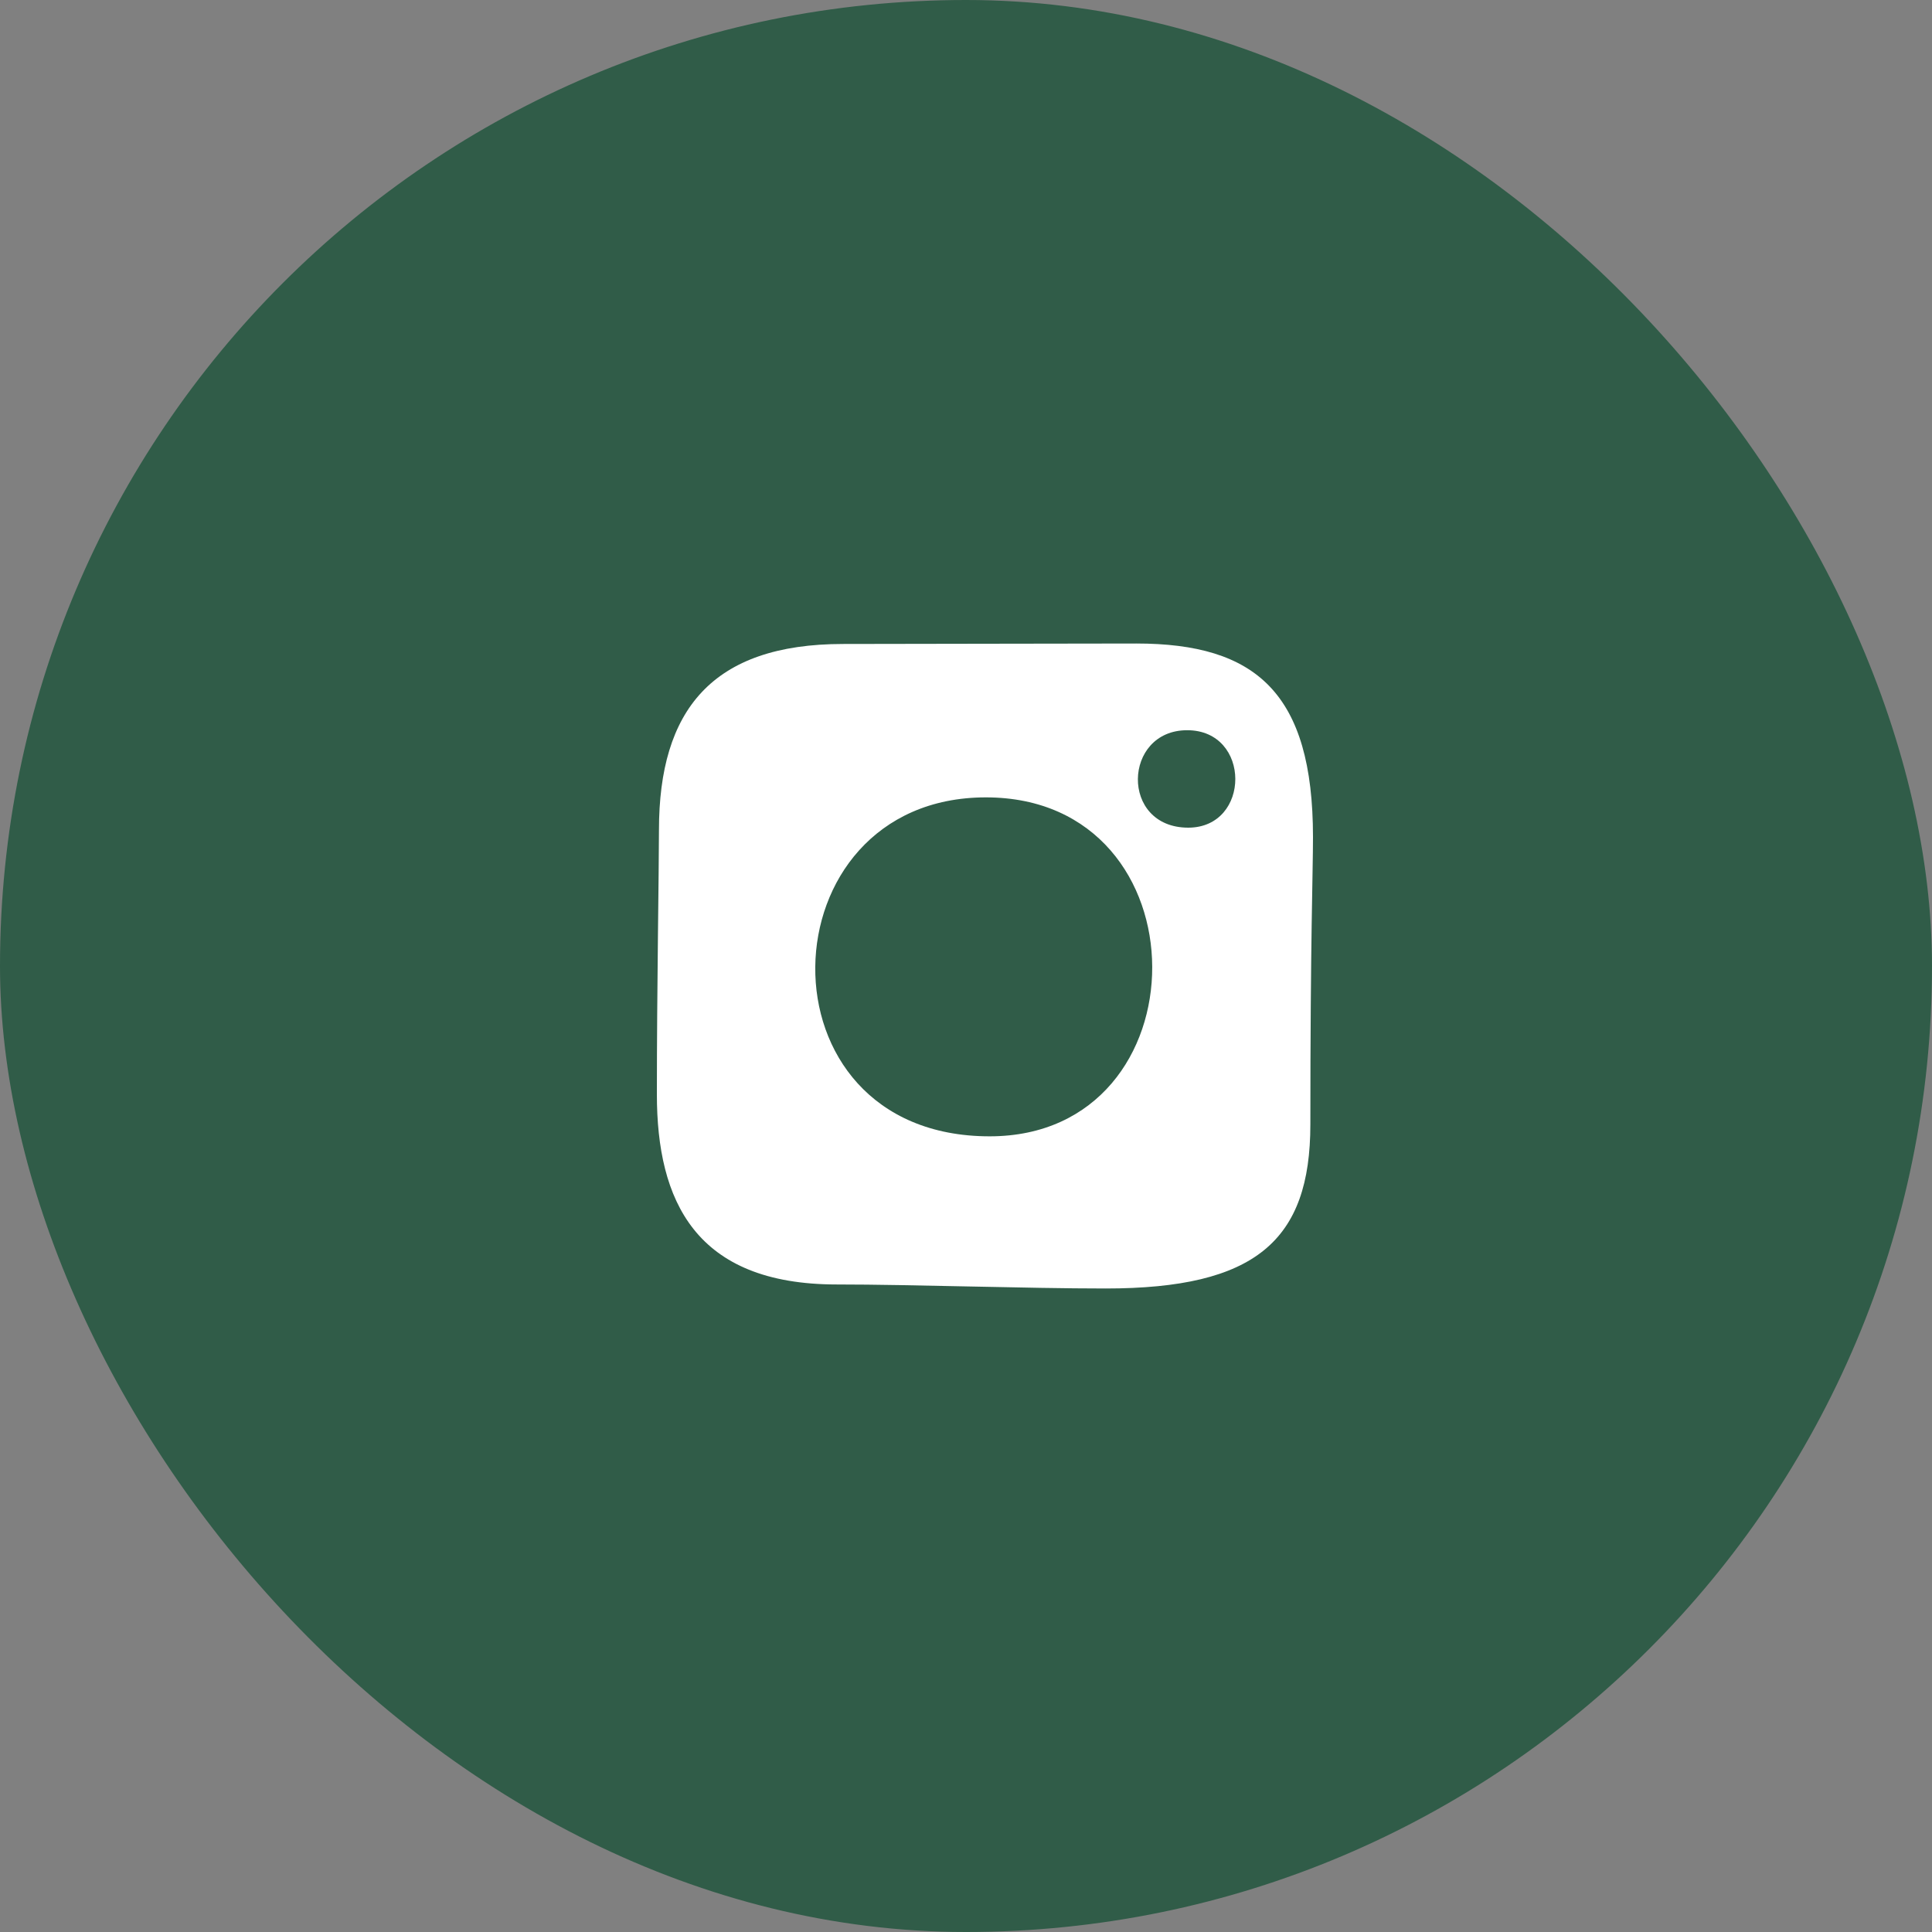
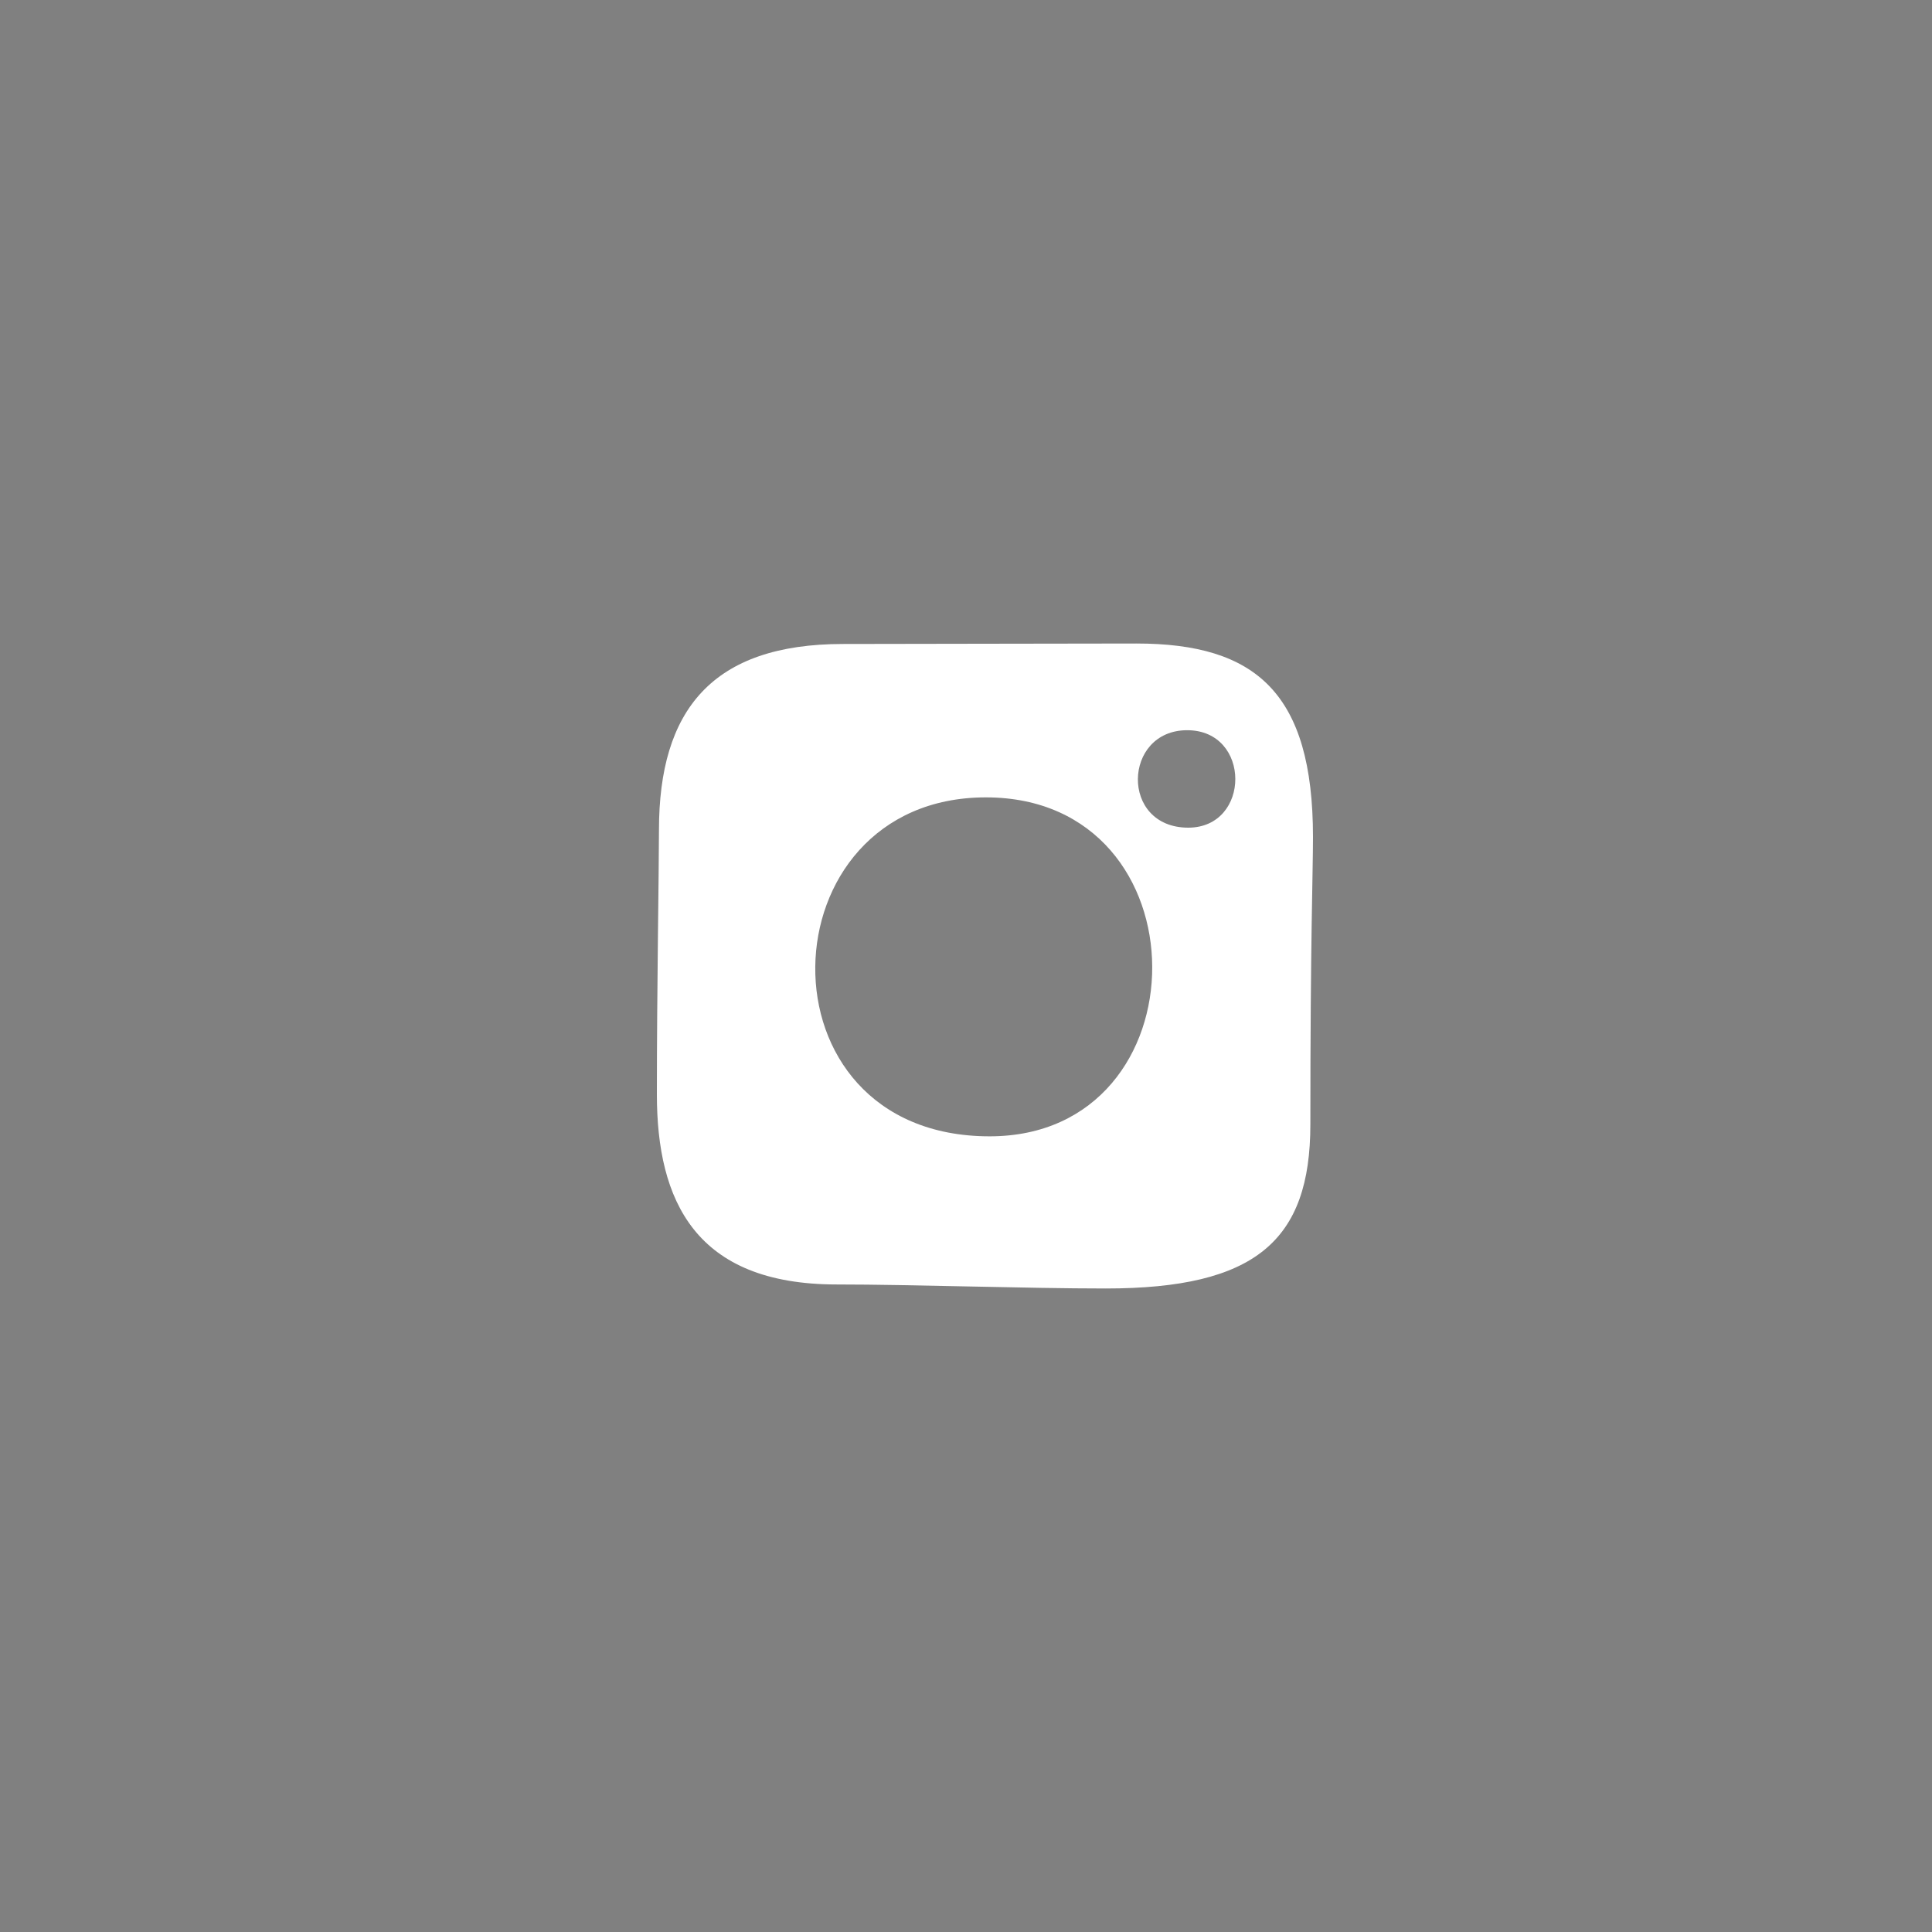
<svg xmlns="http://www.w3.org/2000/svg" width="50" height="50" viewBox="0 0 50 50" fill="none">
  <rect x="0" y="0" width="50" height="50" fill="#808080" stroke="none" />
-   <rect width="50" height="50" rx="25" fill="#305C48" />
  <path fill-rule="evenodd" clip-rule="evenodd" d="M28.614 33.346C26.55 33.346 23.614 33.242 21.656 33.242C17.994 33.242 17 31.076 17 28.322C17 25.568 17.054 22.522 17.054 21.478C17.054 18.384 18.424 16.666 21.82 16.666C23.076 16.666 27.8 16.654 29.408 16.654C32.498 16.654 33.98 17.93 33.98 21.666C33.98 22.588 33.912 24.314 33.912 29.1C33.912 32.11 32.49 33.346 28.614 33.346ZM25.514 20.636C19.75 20.636 19.472 29.408 25.612 29.408C31.22 29.408 31.256 20.636 25.514 20.636ZM30.724 18.898C29.058 18.898 28.978 21.42 30.754 21.42C32.374 21.416 32.386 18.898 30.724 18.898Z" fill="white" />
</svg>